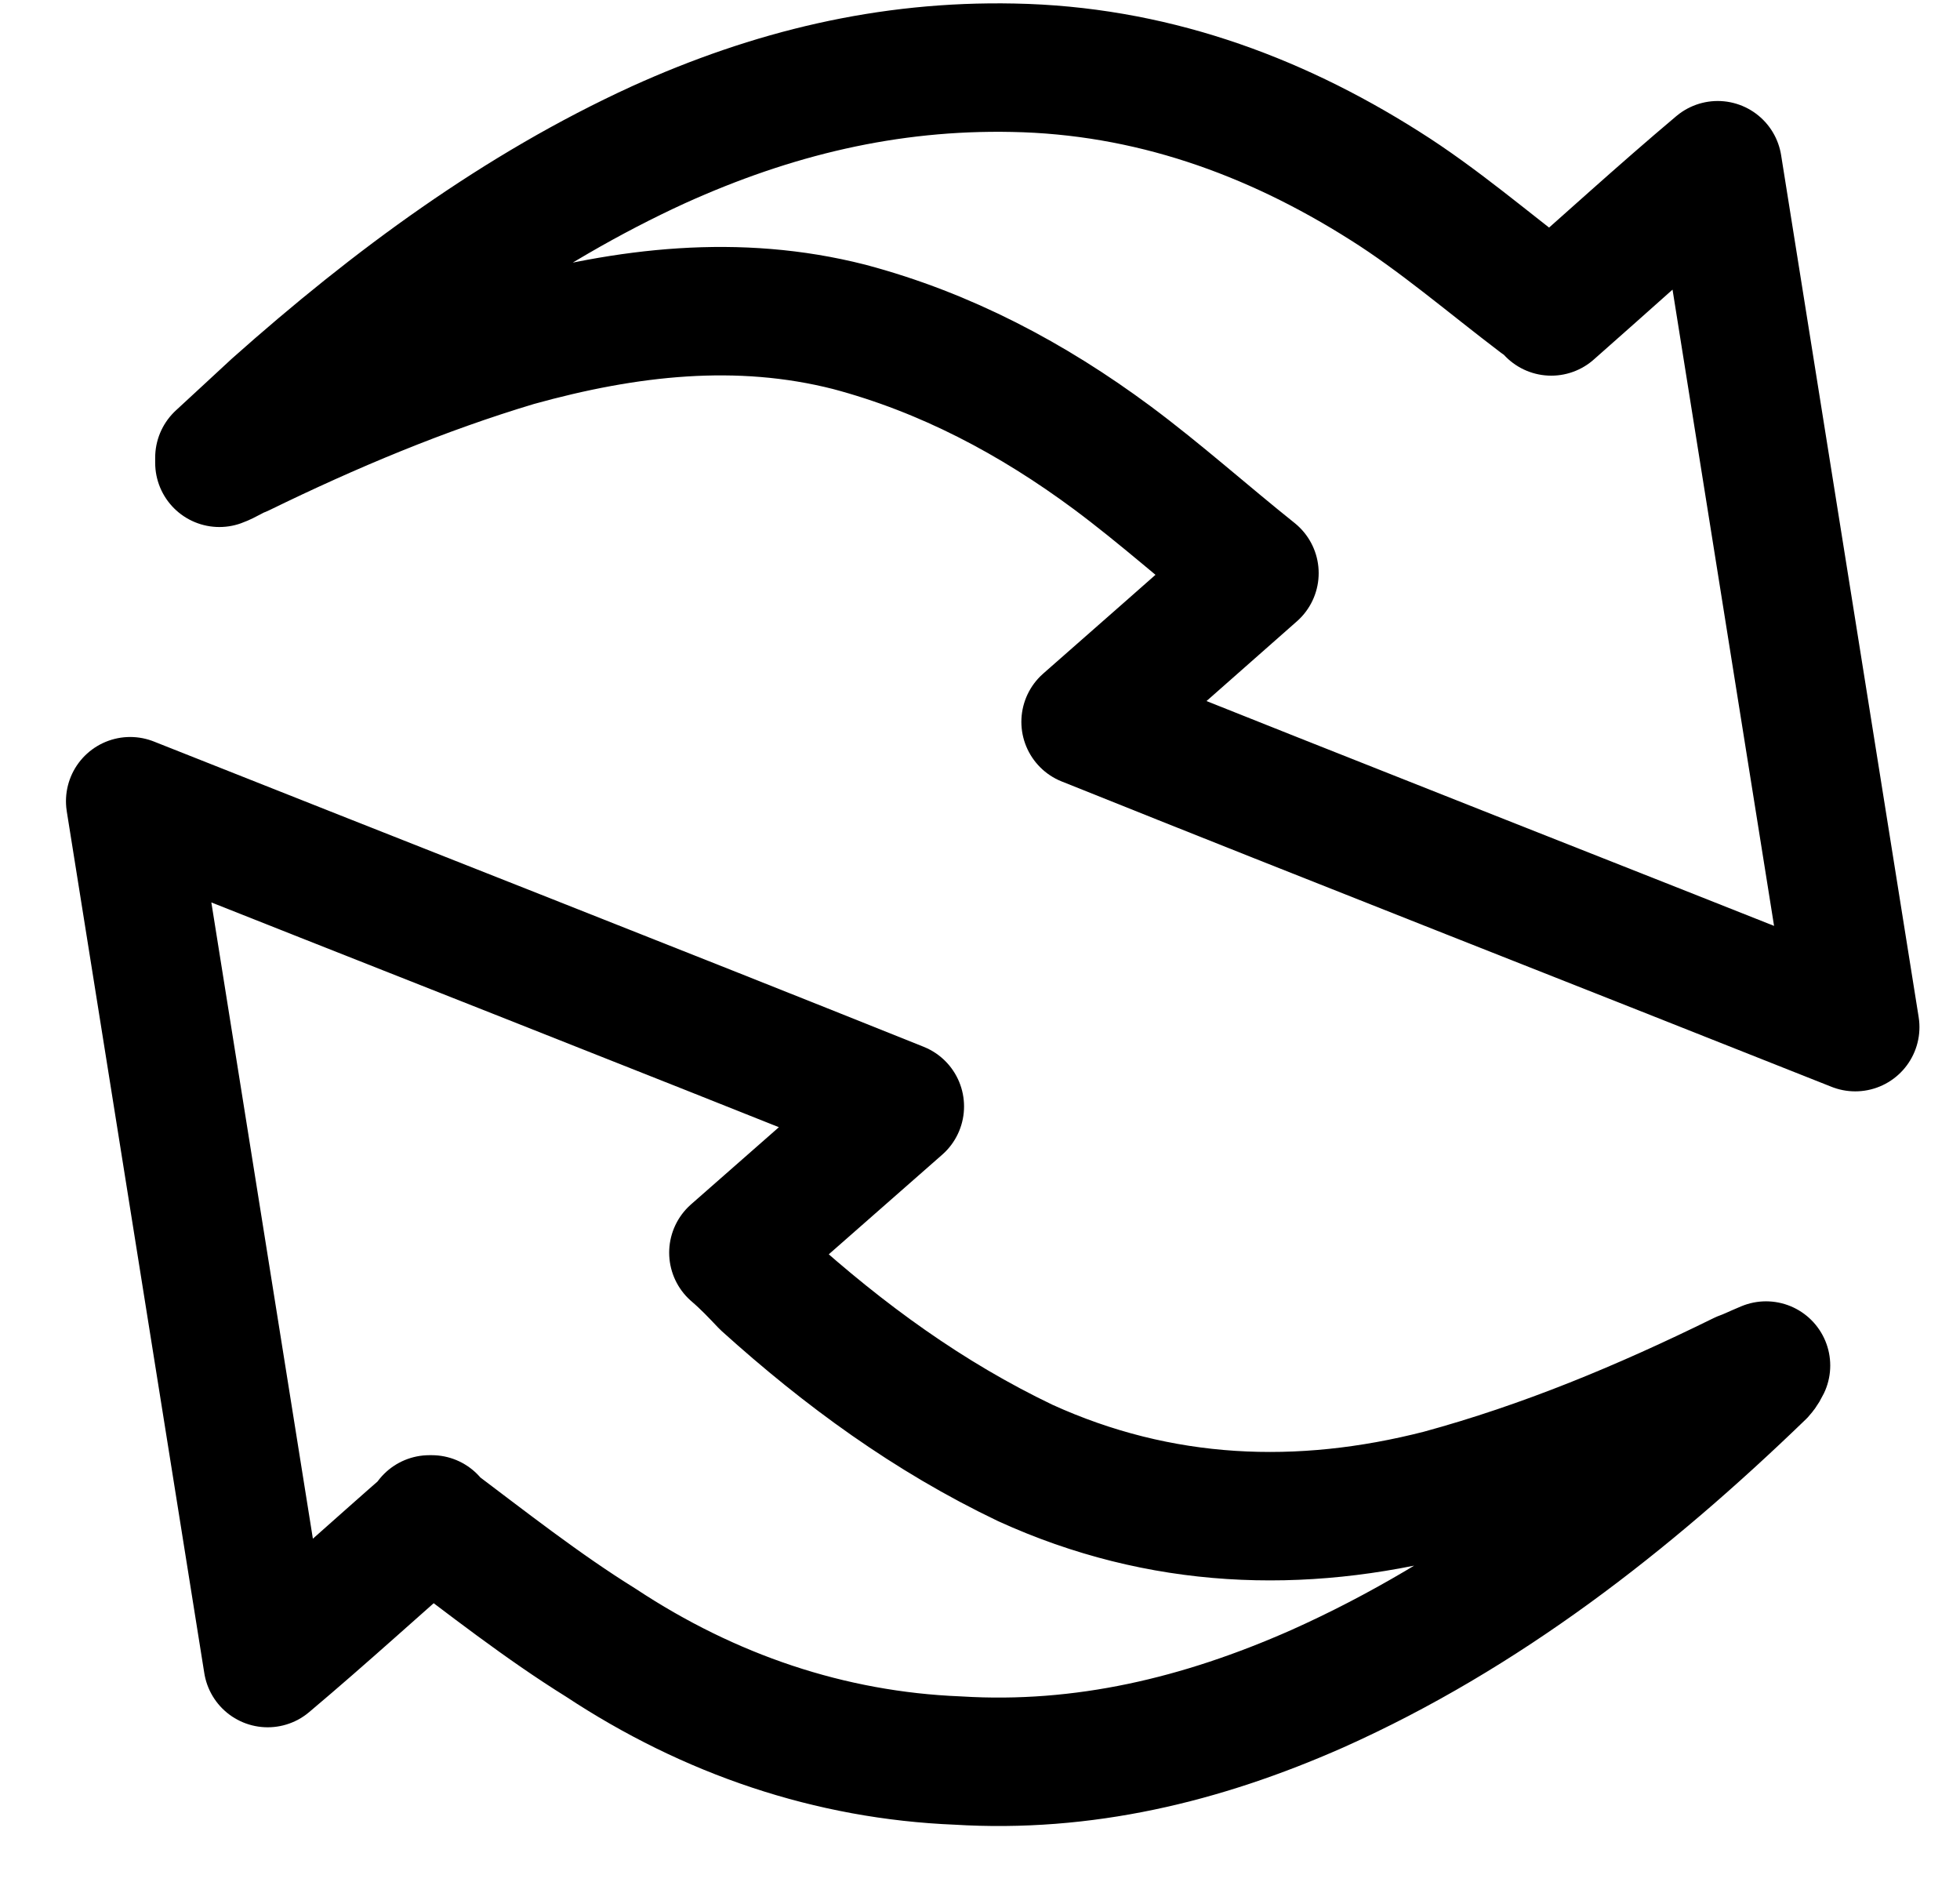
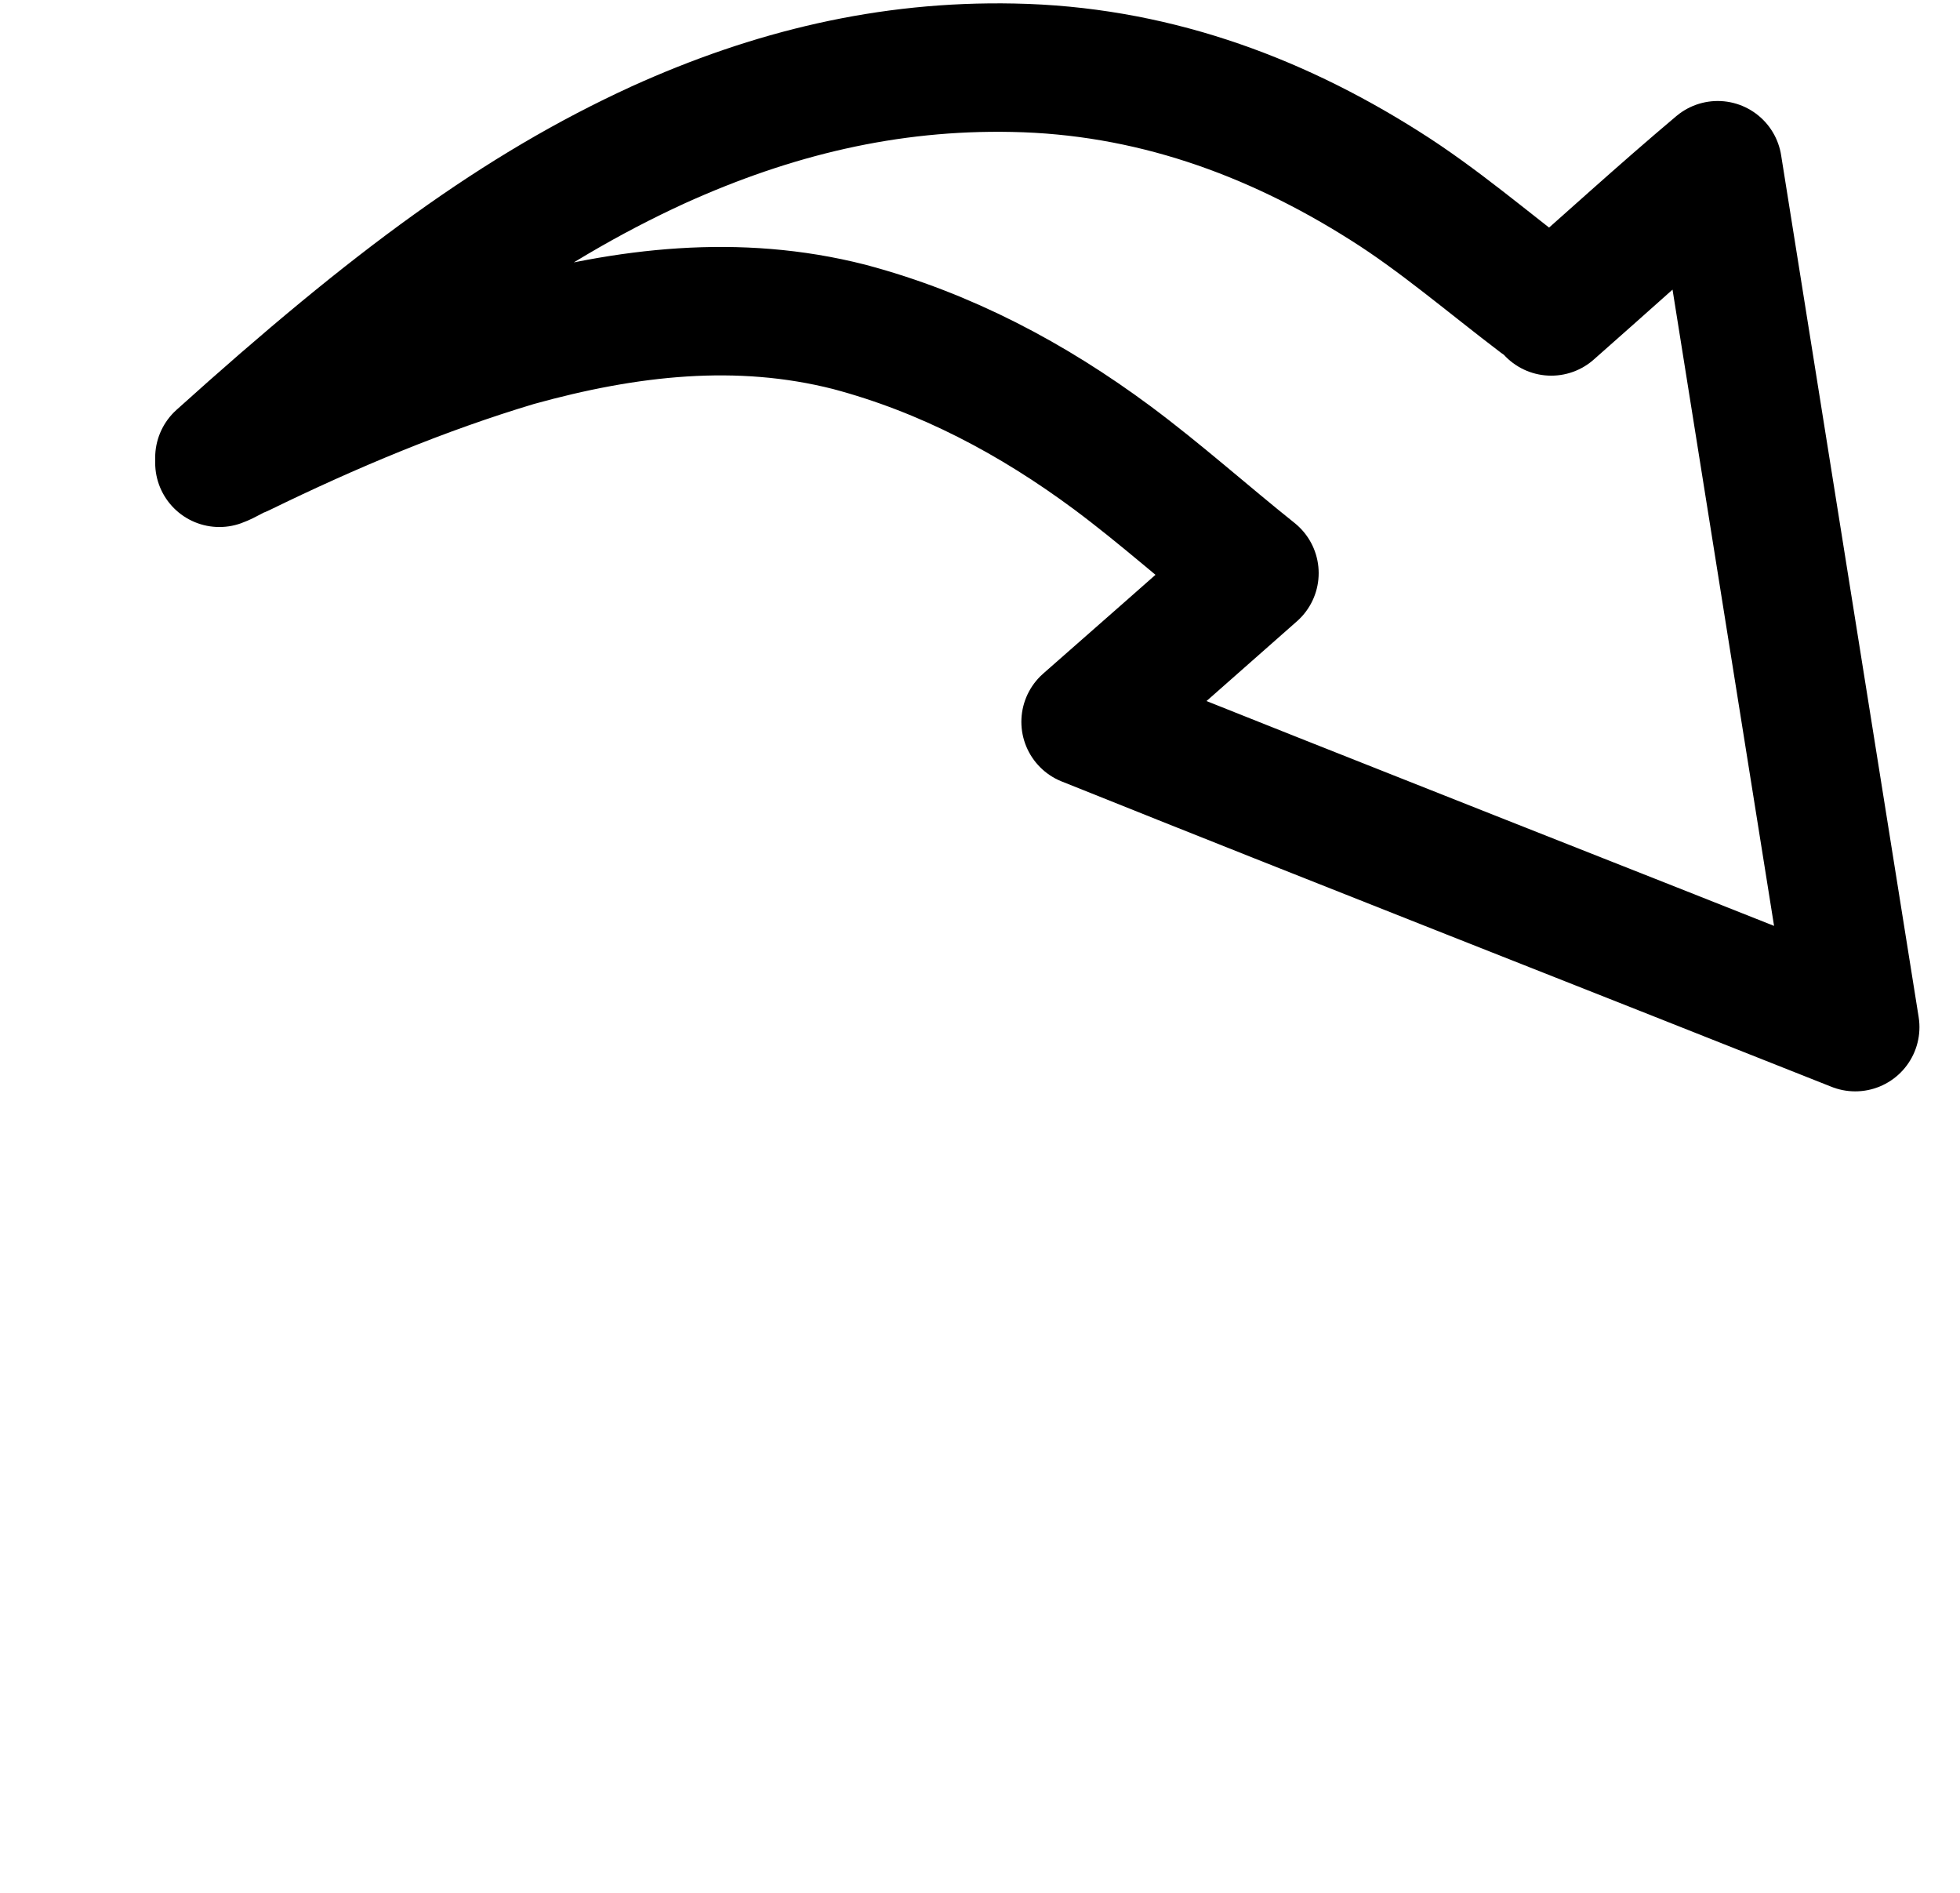
<svg xmlns="http://www.w3.org/2000/svg" width="29" height="28" viewBox="0 0 29 28" fill="none">
-   <path d="M3.246 6.77C3.532 6.504 3.782 6.277 4.067 6.011C5.816 4.455 7.673 3.089 9.743 2.141C11.421 1.382 13.135 0.964 14.991 1.002C16.99 1.04 18.811 1.685 20.489 2.748C21.274 3.241 22.024 3.886 22.774 4.455C22.845 4.493 22.881 4.531 22.952 4.607C23.773 3.886 24.559 3.165 25.415 2.444C26.094 6.694 26.772 10.944 27.45 15.194C23.63 13.676 19.846 12.196 16.062 10.678C16.883 9.957 17.704 9.236 18.561 8.478C17.847 7.908 17.169 7.301 16.455 6.77C15.277 5.897 13.992 5.214 12.564 4.835C10.921 4.417 9.279 4.607 7.637 5.063C6.245 5.48 4.888 6.049 3.567 6.694C3.46 6.732 3.353 6.808 3.246 6.846C3.246 6.846 3.246 6.846 3.246 6.808V6.77Z" stroke="black" stroke-width="1.9" stroke-linecap="round" stroke-linejoin="round" />
-   <path d="M6.388 22.476C5.603 23.159 4.817 23.88 3.961 24.601C3.282 20.351 2.604 16.101 1.926 11.852C5.746 13.369 9.53 14.849 13.314 16.367C12.493 17.088 11.672 17.809 10.851 18.53C11.029 18.682 11.172 18.834 11.315 18.985C12.493 20.048 13.742 20.958 15.17 21.641C17.169 22.552 19.24 22.628 21.311 22.097C22.846 21.679 24.309 21.072 25.773 20.351C25.88 20.313 25.951 20.275 26.13 20.2C26.094 20.275 26.058 20.313 26.058 20.313C24.095 22.211 21.953 23.88 19.49 24.981C17.776 25.739 16.027 26.157 14.171 26.043C12.279 25.967 10.494 25.36 8.887 24.298C8.03 23.766 7.209 23.121 6.353 22.476H6.388Z" stroke="black" stroke-width="1.9" stroke-linecap="round" stroke-linejoin="round" />
+   <path d="M3.246 6.77C5.816 4.455 7.673 3.089 9.743 2.141C11.421 1.382 13.135 0.964 14.991 1.002C16.99 1.04 18.811 1.685 20.489 2.748C21.274 3.241 22.024 3.886 22.774 4.455C22.845 4.493 22.881 4.531 22.952 4.607C23.773 3.886 24.559 3.165 25.415 2.444C26.094 6.694 26.772 10.944 27.45 15.194C23.63 13.676 19.846 12.196 16.062 10.678C16.883 9.957 17.704 9.236 18.561 8.478C17.847 7.908 17.169 7.301 16.455 6.77C15.277 5.897 13.992 5.214 12.564 4.835C10.921 4.417 9.279 4.607 7.637 5.063C6.245 5.48 4.888 6.049 3.567 6.694C3.46 6.732 3.353 6.808 3.246 6.846C3.246 6.846 3.246 6.846 3.246 6.808V6.77Z" stroke="black" stroke-width="1.9" stroke-linecap="round" stroke-linejoin="round" />
</svg>